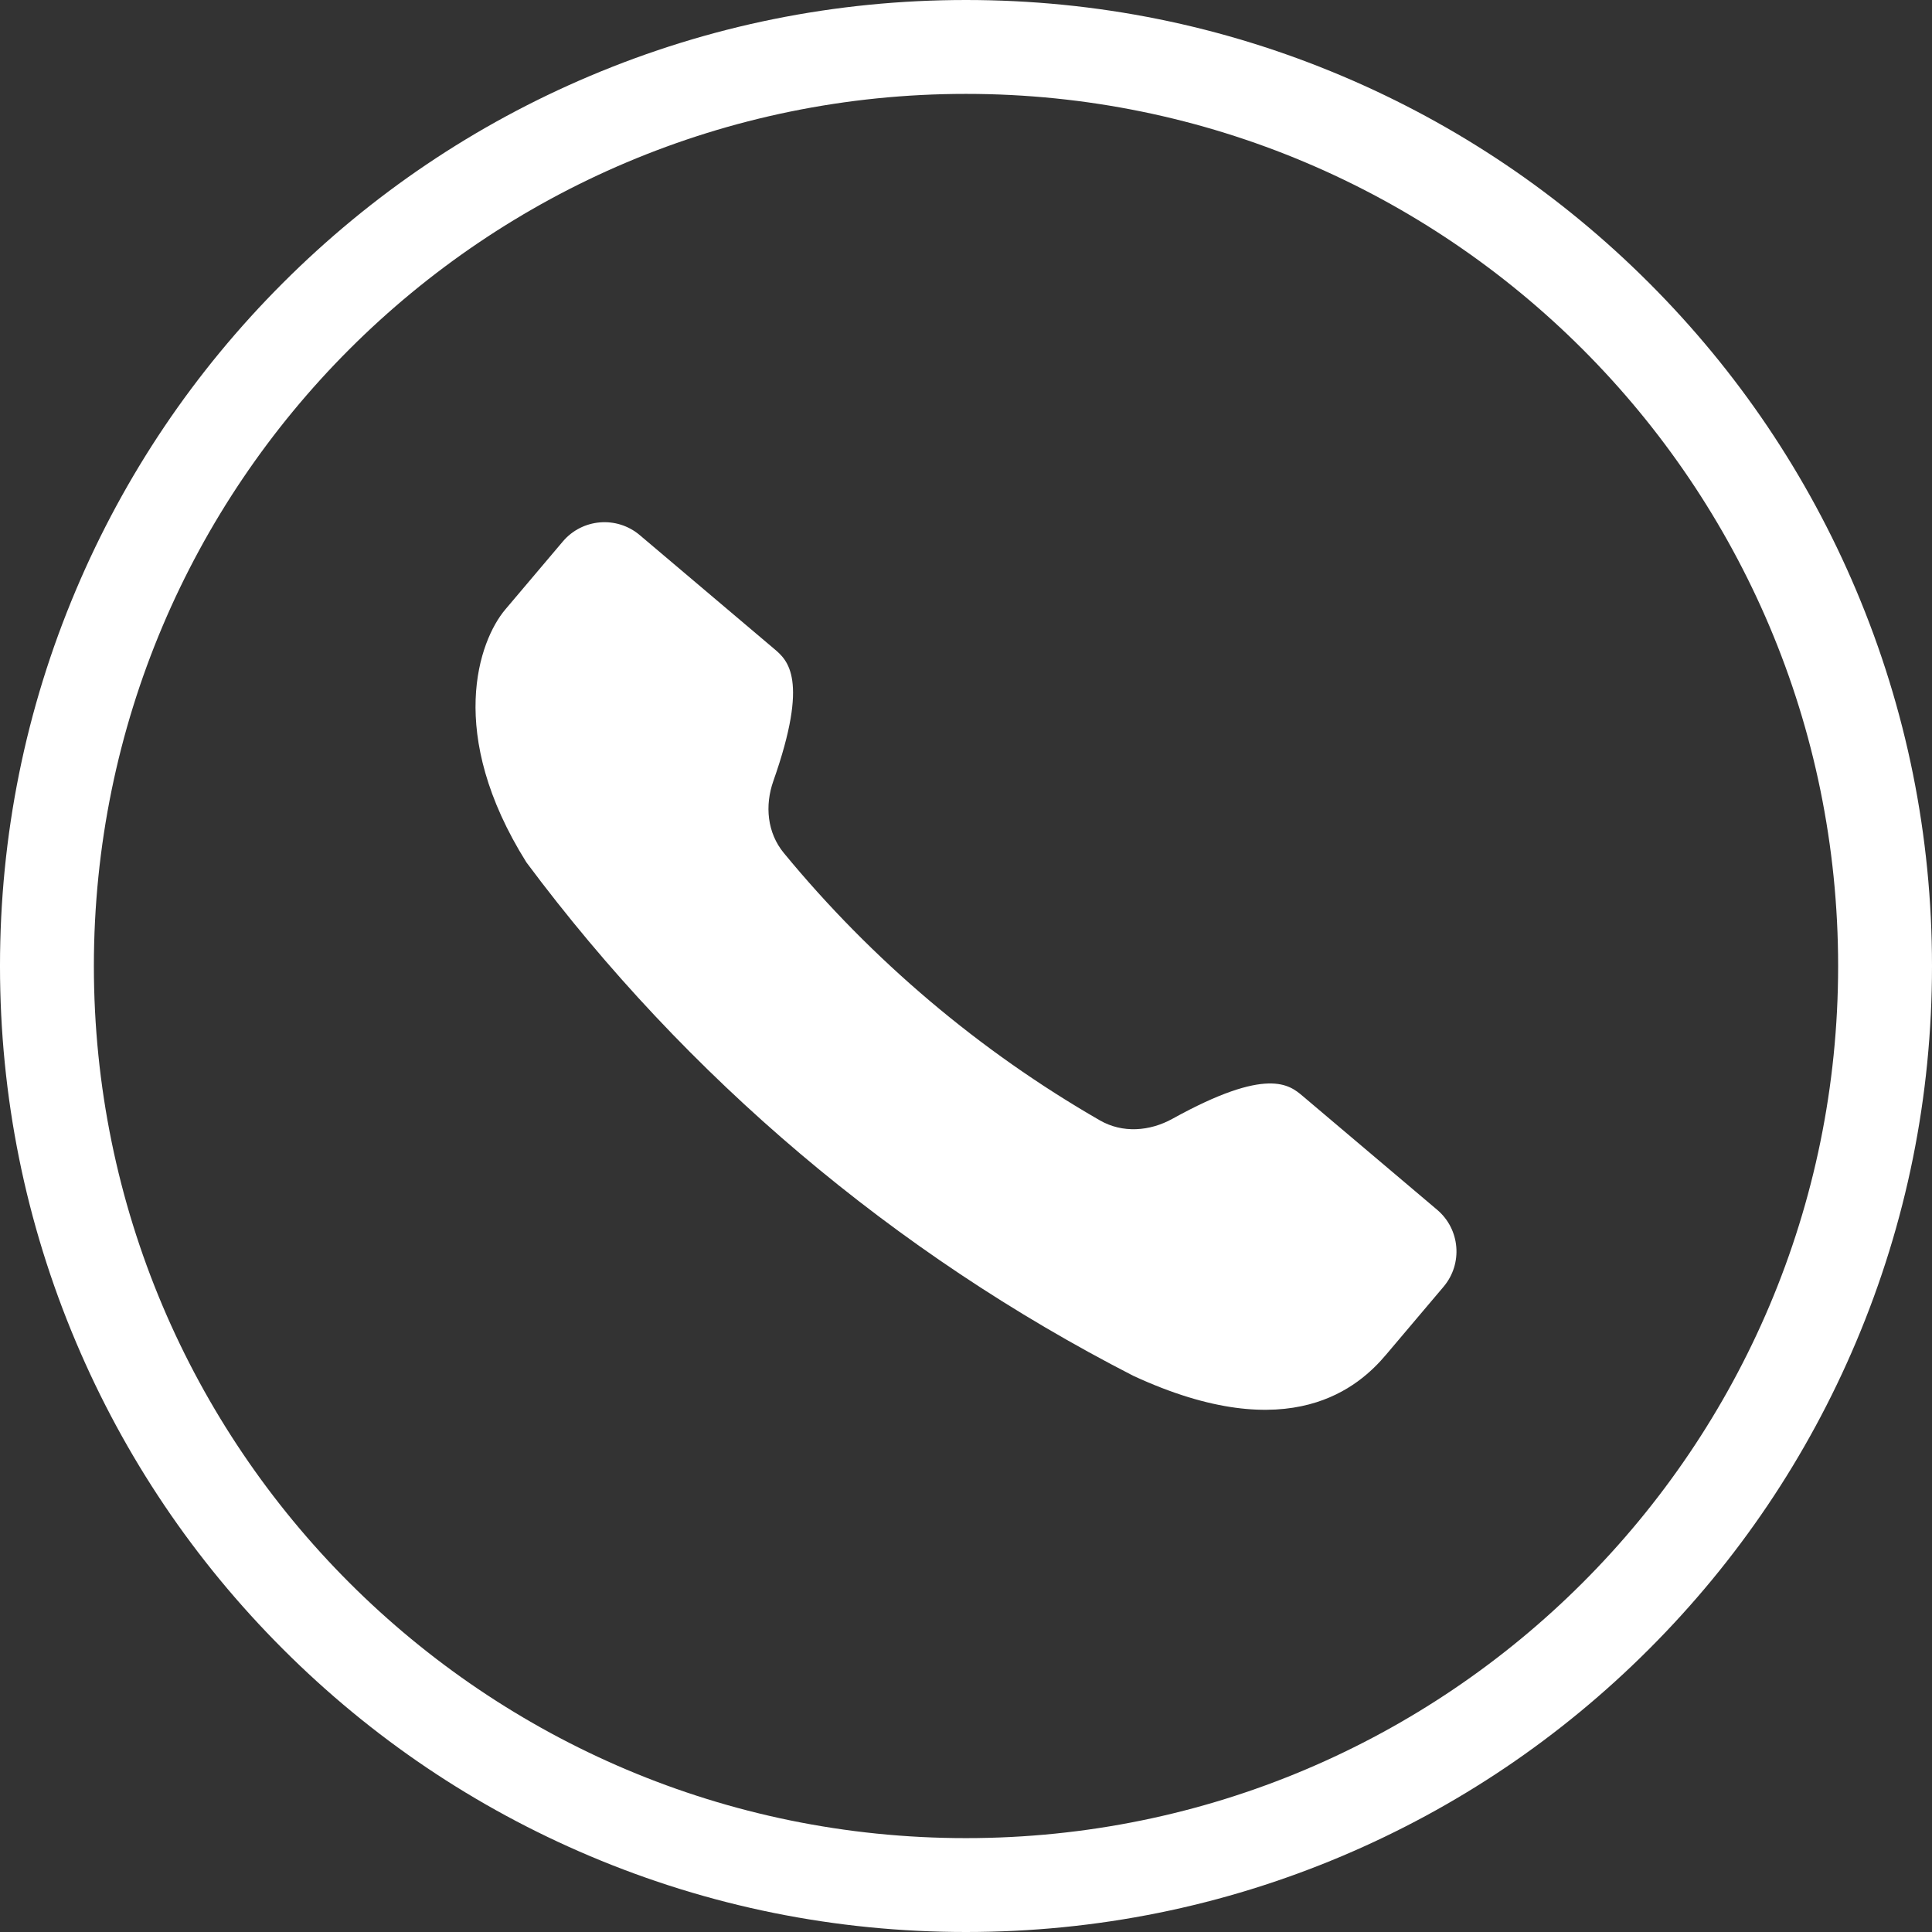
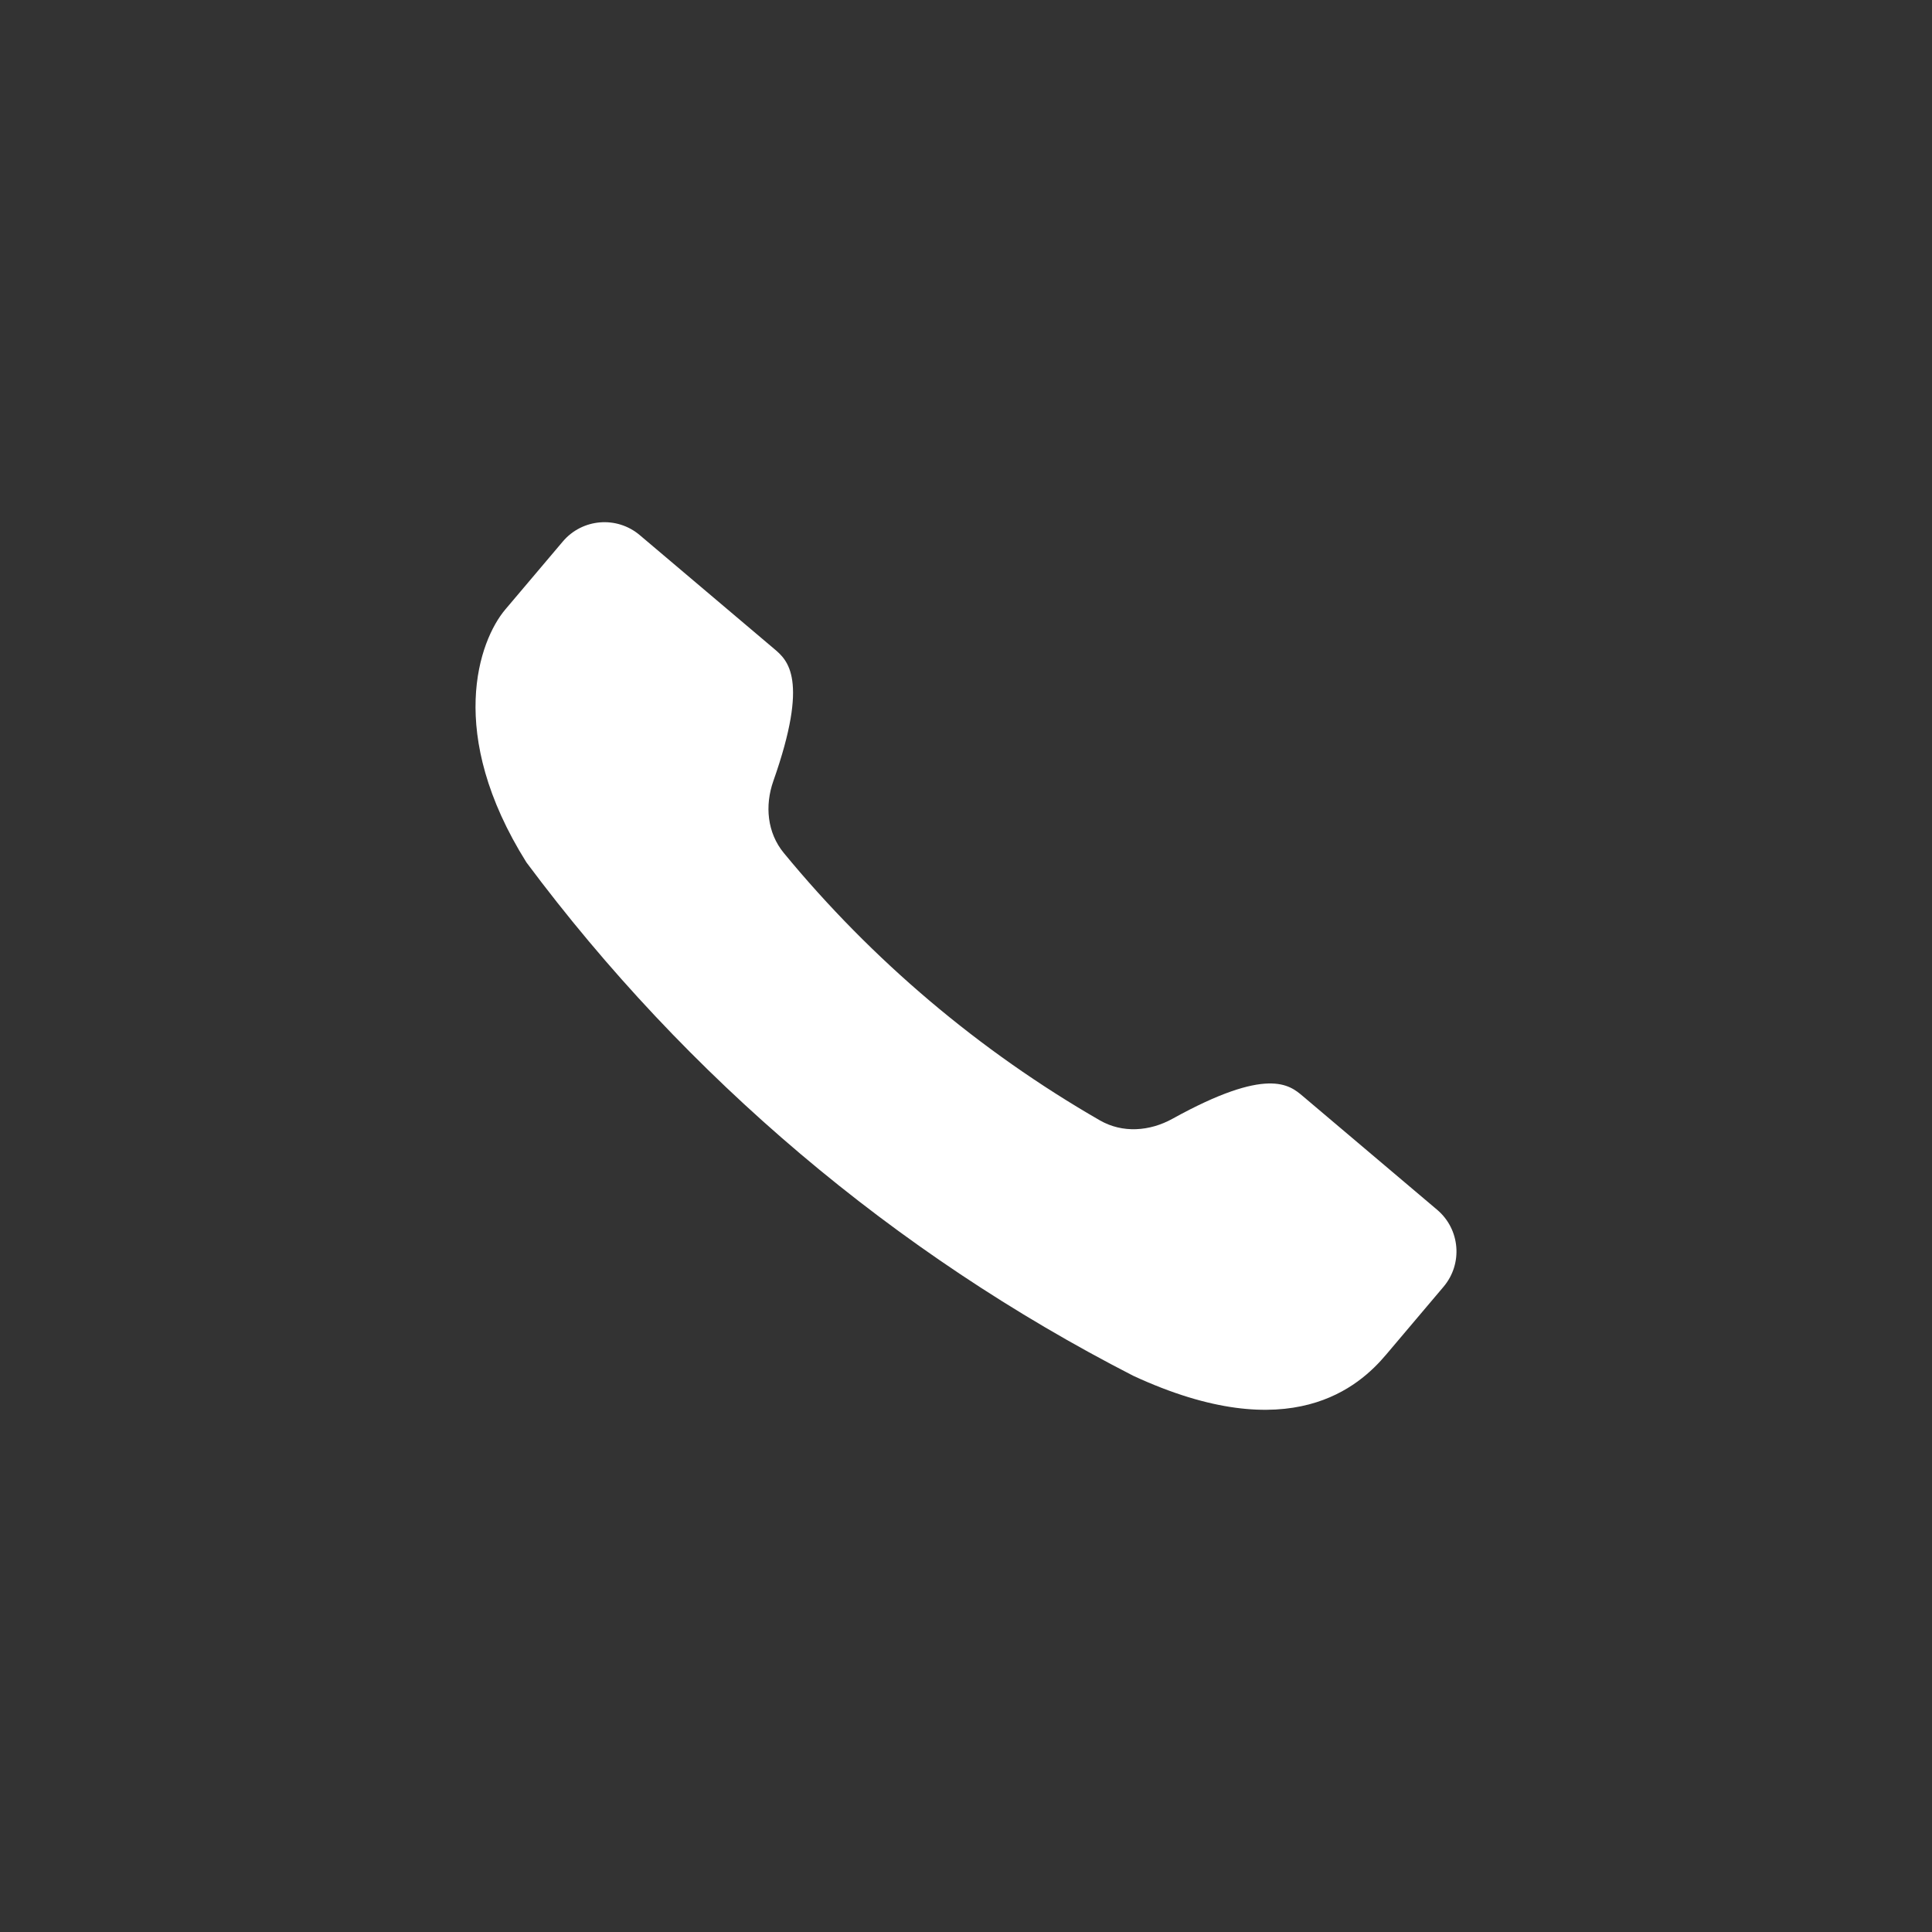
<svg xmlns="http://www.w3.org/2000/svg" width="735.795mm" height="735.794mm" viewBox="0 0 735.795 735.794" version="1.1" id="svg1">
  <rect x="0" y="0" width="735.795" height="735.794" fill="#333333" stroke="none" />
  <defs id="defs1" />
  <g id="layer1" transform="translate(326.231,345.017)">
-     <path d="m 41.661,-345.017 c -49.642,0 -97.83,9.732 -143.206,28.927 -43.822,18.532 -83.156,45.053 -116.935,78.828 -33.779,33.776 -60.292,73.118 -78.824,116.93 -19.194,45.379 -28.928,93.565 -28.928,143.214 0,49.65 9.734,97.834 28.928,143.214 18.532,43.814 45.045,83.154 78.824,116.93 33.778,33.775 73.113,60.302 116.935,78.834 45.376,19.193 93.563,28.917 143.206,28.917 49.654,0 97.841,-9.723 143.217,-28.917 43.811,-18.532 83.156,-45.059 116.934,-78.834 33.768,-33.776 60.292,-73.117 78.824,-116.93 19.193,-45.379 28.928,-93.563 28.928,-143.214 0,-49.65 -9.735,-97.835 -28.928,-143.214 -18.531,-43.813 -45.056,-83.154 -78.824,-116.93 -33.778,-33.775 -73.124,-60.296 -116.934,-78.828 -45.376,-19.195 -93.563,-28.927 -143.217,-28.927 z m 0,35.756 c 183.445,0 332.153,148.706 332.153,332.145 0,183.437 -148.707,332.142 -332.153,332.142 -183.434,0 -332.139,-148.706 -332.139,-332.142 0,-183.437 148.707,-332.145 332.139,-332.145 z" style="clip-rule:evenodd;fill-rule:nonzero;stroke-width:0.265;stroke-linejoin:round;stroke-miterlimit:2;fill:#ffffff" id="path18" />
    <path d="M -125.741,-16.574 C -64.666,65.393 14.378,132.273 105.328,178.929 v 0 c 60.182,27.898 86.242,3.9 96.331,-8.03 l 21.882,-25.865 c 7.421,-8.767 6.329,-21.889 -2.436,-29.307 L 169.885,72.397 c -5.027,-4.257 -13.415,-11.351 -49.564,8.653 -8.709,4.824 -19.05,5.586 -27.682,0.615 C 46.723,55.232 5.955,20.736 -27.724,-20.166 c -6.328,-7.692 -7.287,-18.014 -3.98,-27.41 13.747,-38.961 5.358,-46.056 0.331,-50.314 l -51.208,-43.33 c -8.775,-7.417 -21.894,-6.324 -29.314,2.442 l -21.883,25.865 c -10.098,11.93 -22.732,47.281 8.037,96.338 z" style="clip-rule:evenodd;fill-rule:nonzero;stroke-width:0.265;stroke-linejoin:round;stroke-miterlimit:2;fill:#ffffff" id="path19" />
  </g>
</svg>